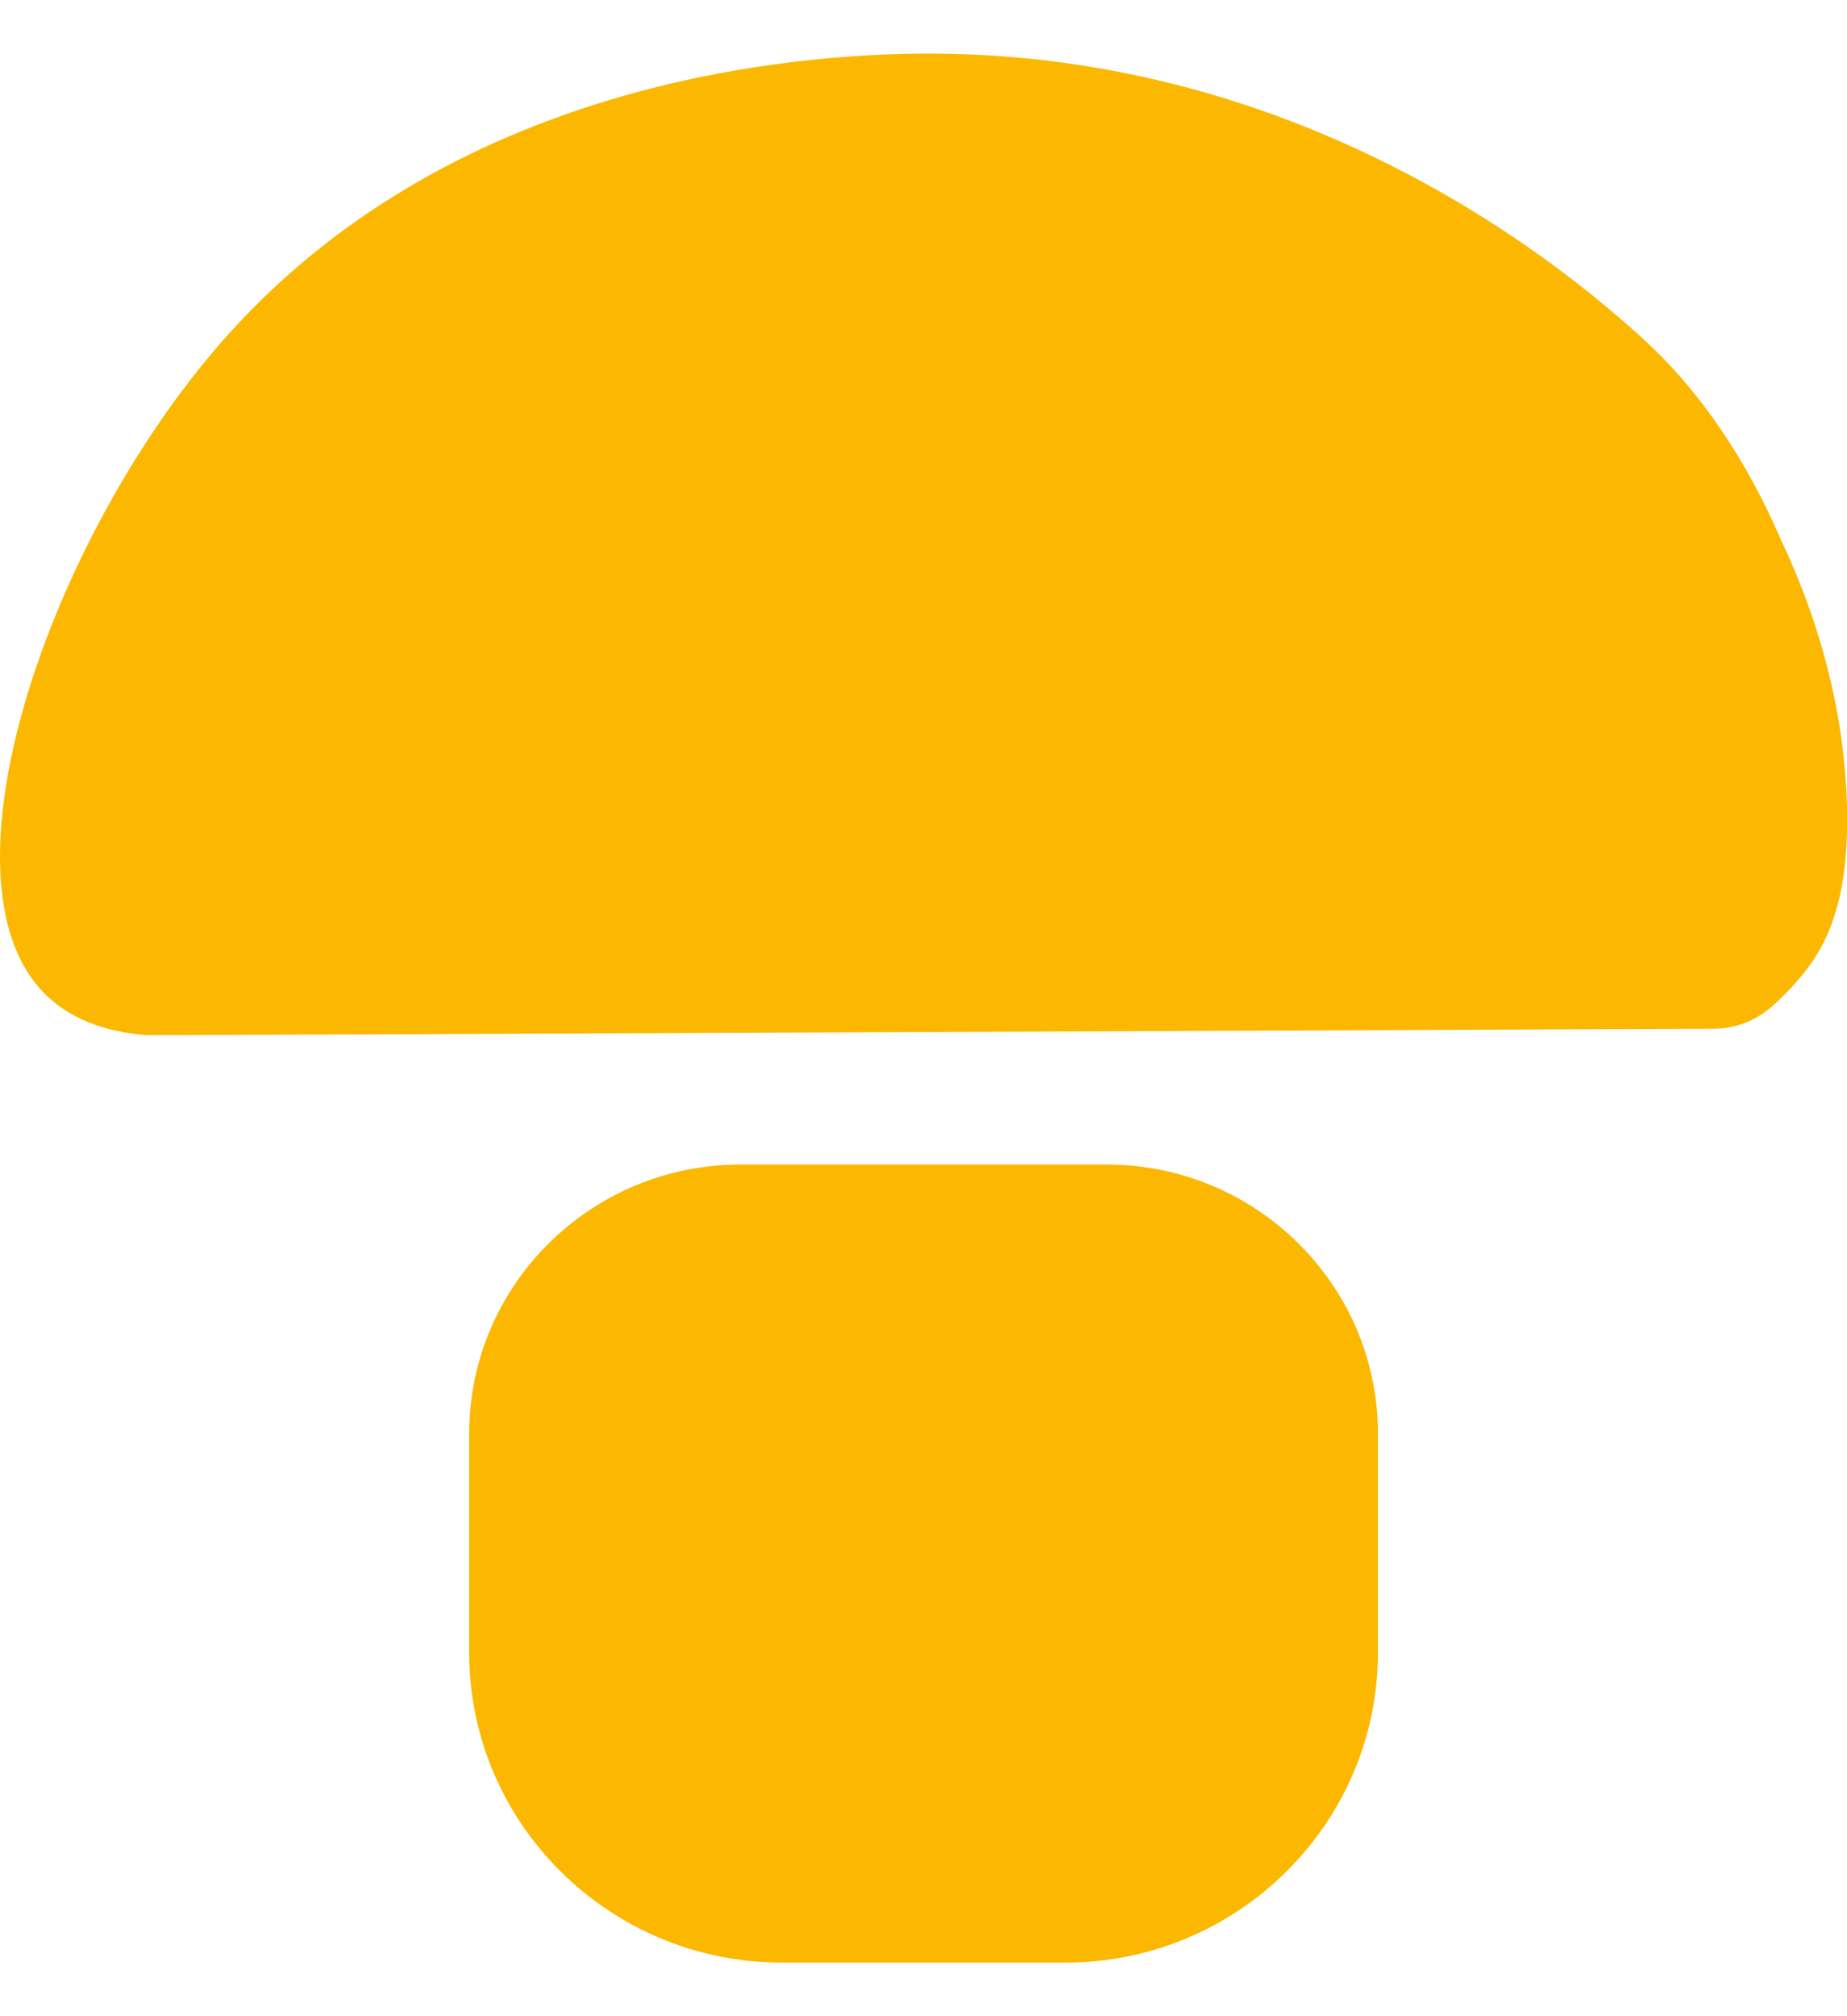
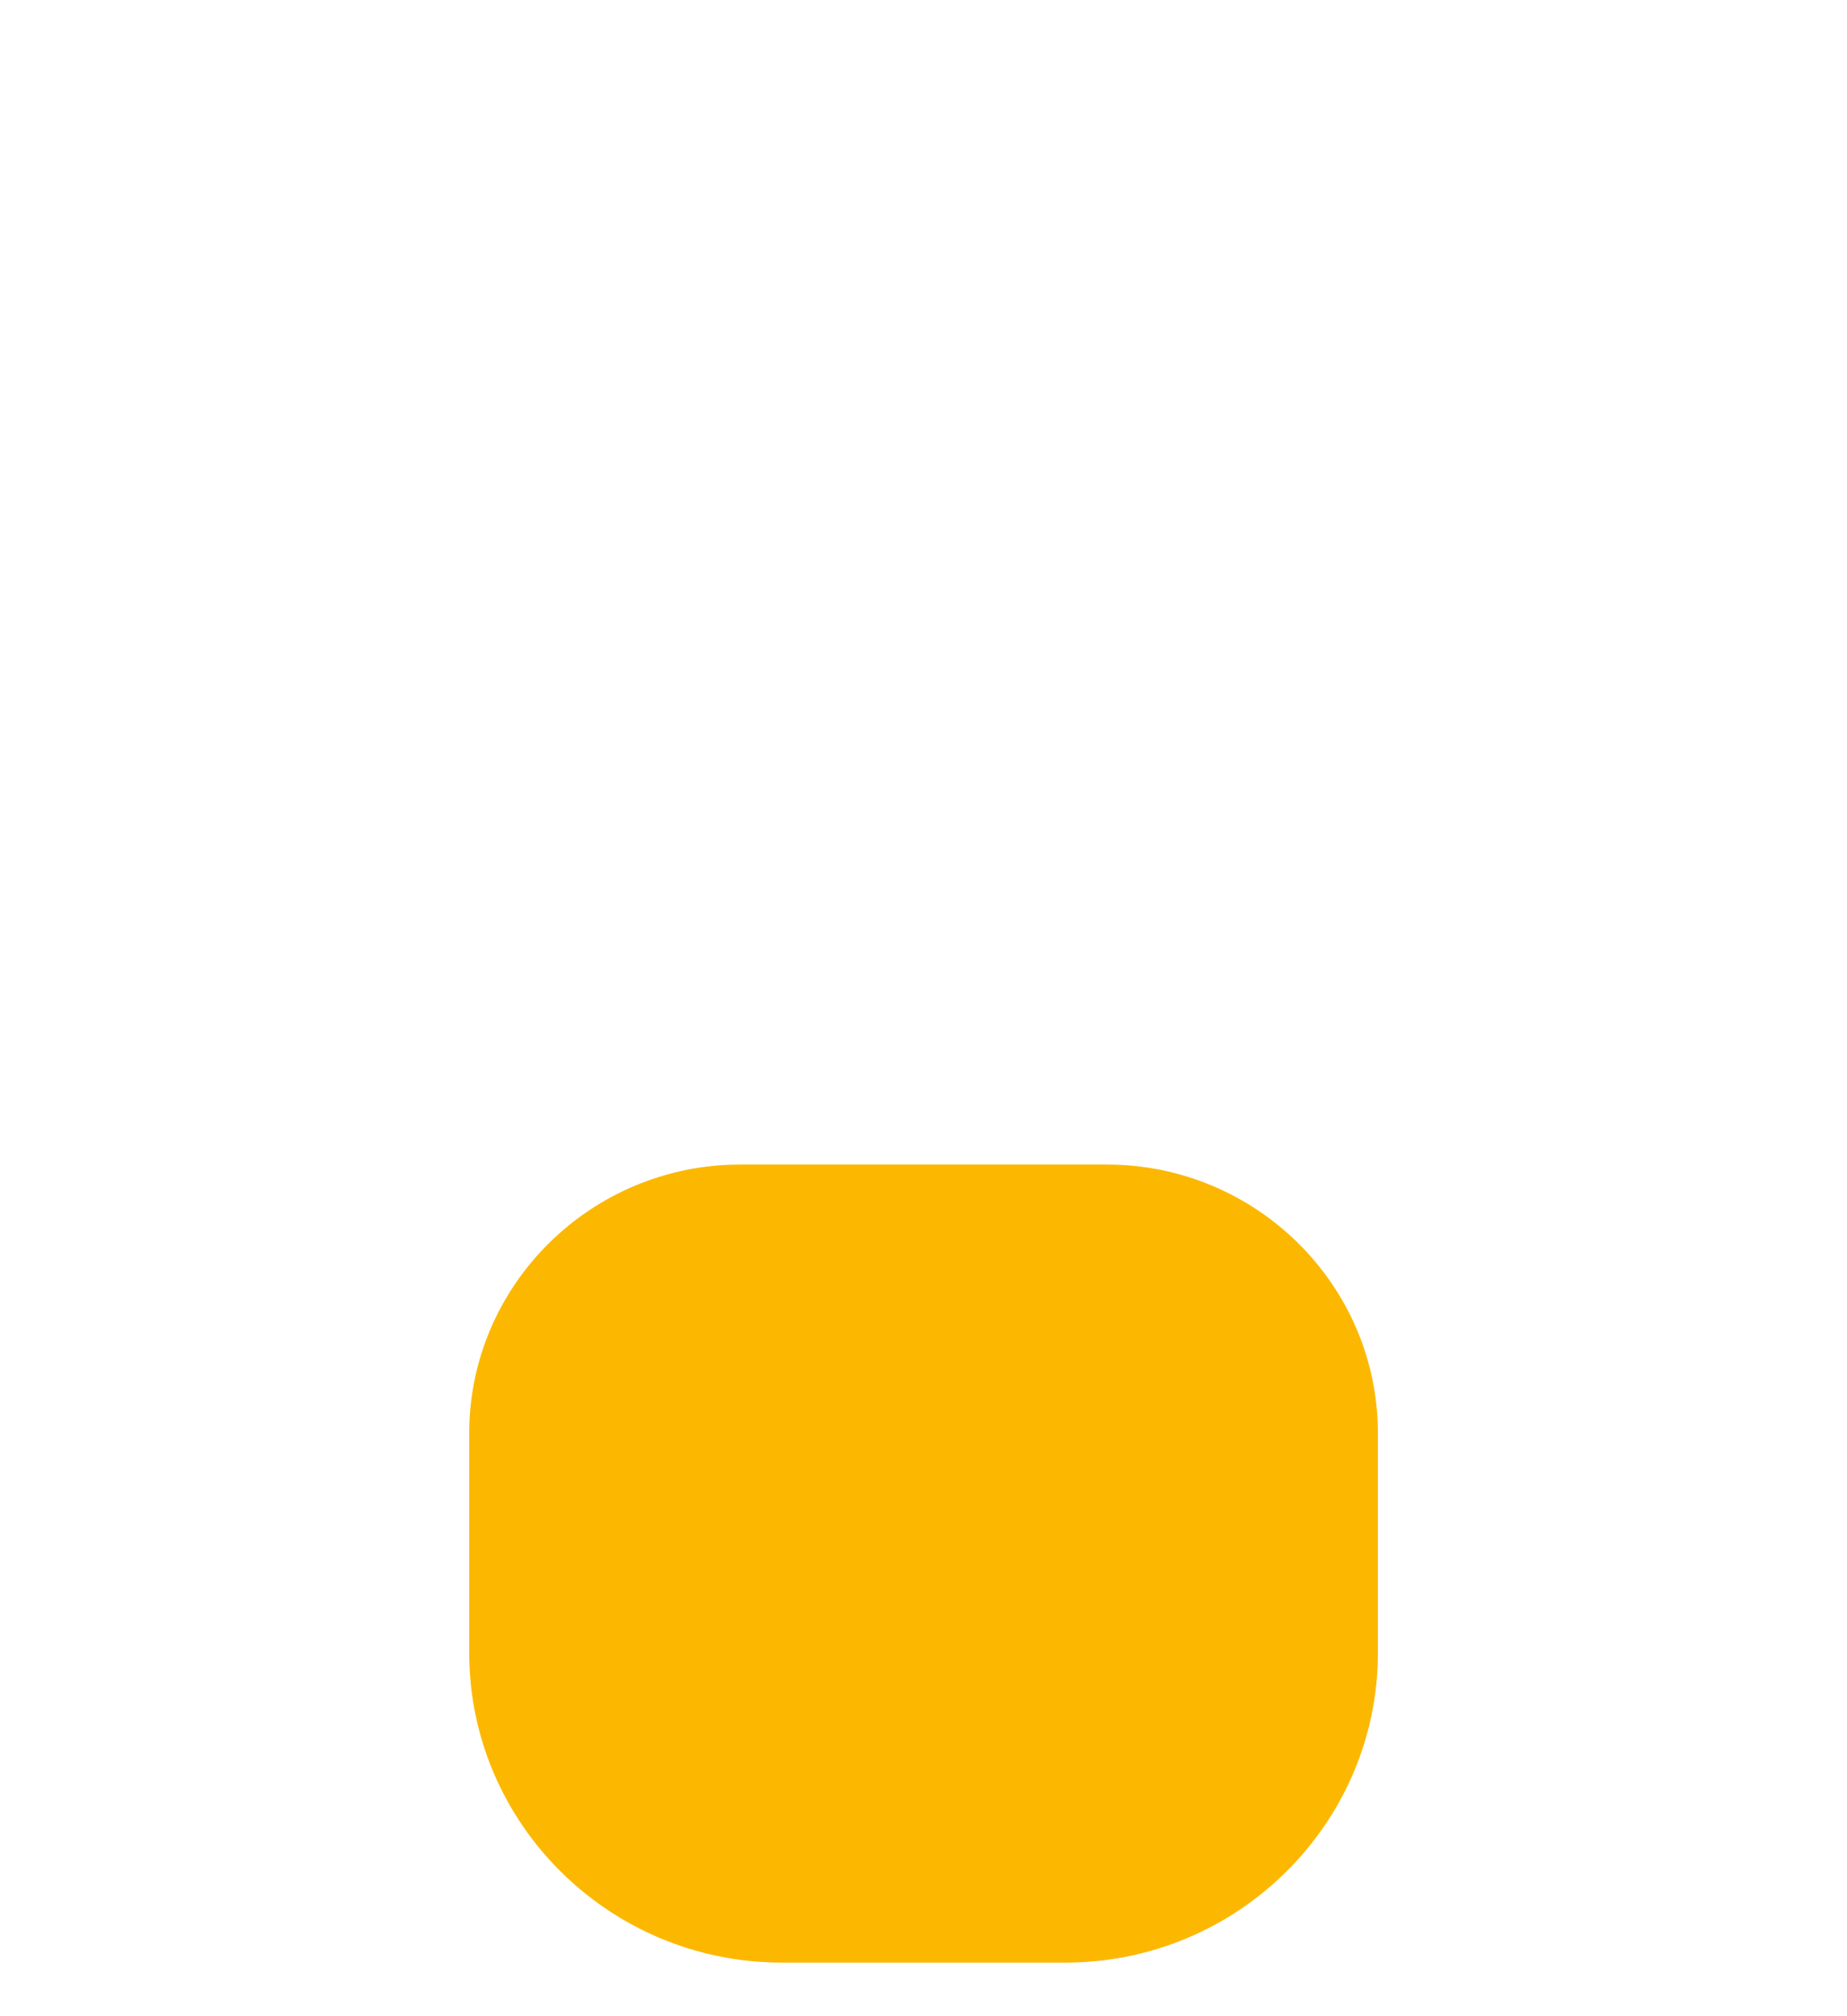
<svg xmlns="http://www.w3.org/2000/svg" width="33" height="36" viewBox="0 0 33 36" fill="none">
-   <path d="M31.827 9.654C31.819 9.637 31.807 9.61 31.791 9.573C31.029 7.831 30.108 6.754 29.47 6.156C27.806 4.598 23.224 0.973 16.637 0.957H16.593C14.114 0.957 8.023 1.468 3.965 6.098C0.869 9.633 -1.208 15.693 0.783 17.727C1.216 18.169 1.836 18.424 2.629 18.484H2.635C11.938 18.447 21.238 18.408 30.541 18.369H30.616C30.931 18.369 31.239 18.273 31.498 18.095L31.503 18.092C31.552 18.058 31.6 18.021 31.646 17.982C31.804 17.844 32.17 17.503 32.444 17.073C32.938 16.294 32.997 15.313 33.002 14.727C33.017 13.061 32.61 11.306 31.827 9.655" fill="#FCB800" />
  <path d="M19.774 20.793H13.23C10.557 20.793 8.383 22.947 8.383 25.595V29.509C8.383 32.561 10.889 35.043 13.969 35.043H19.033C22.114 35.043 24.619 32.559 24.619 29.509V25.595C24.619 22.947 22.445 20.793 19.772 20.793" fill="#FCB800" />
</svg>